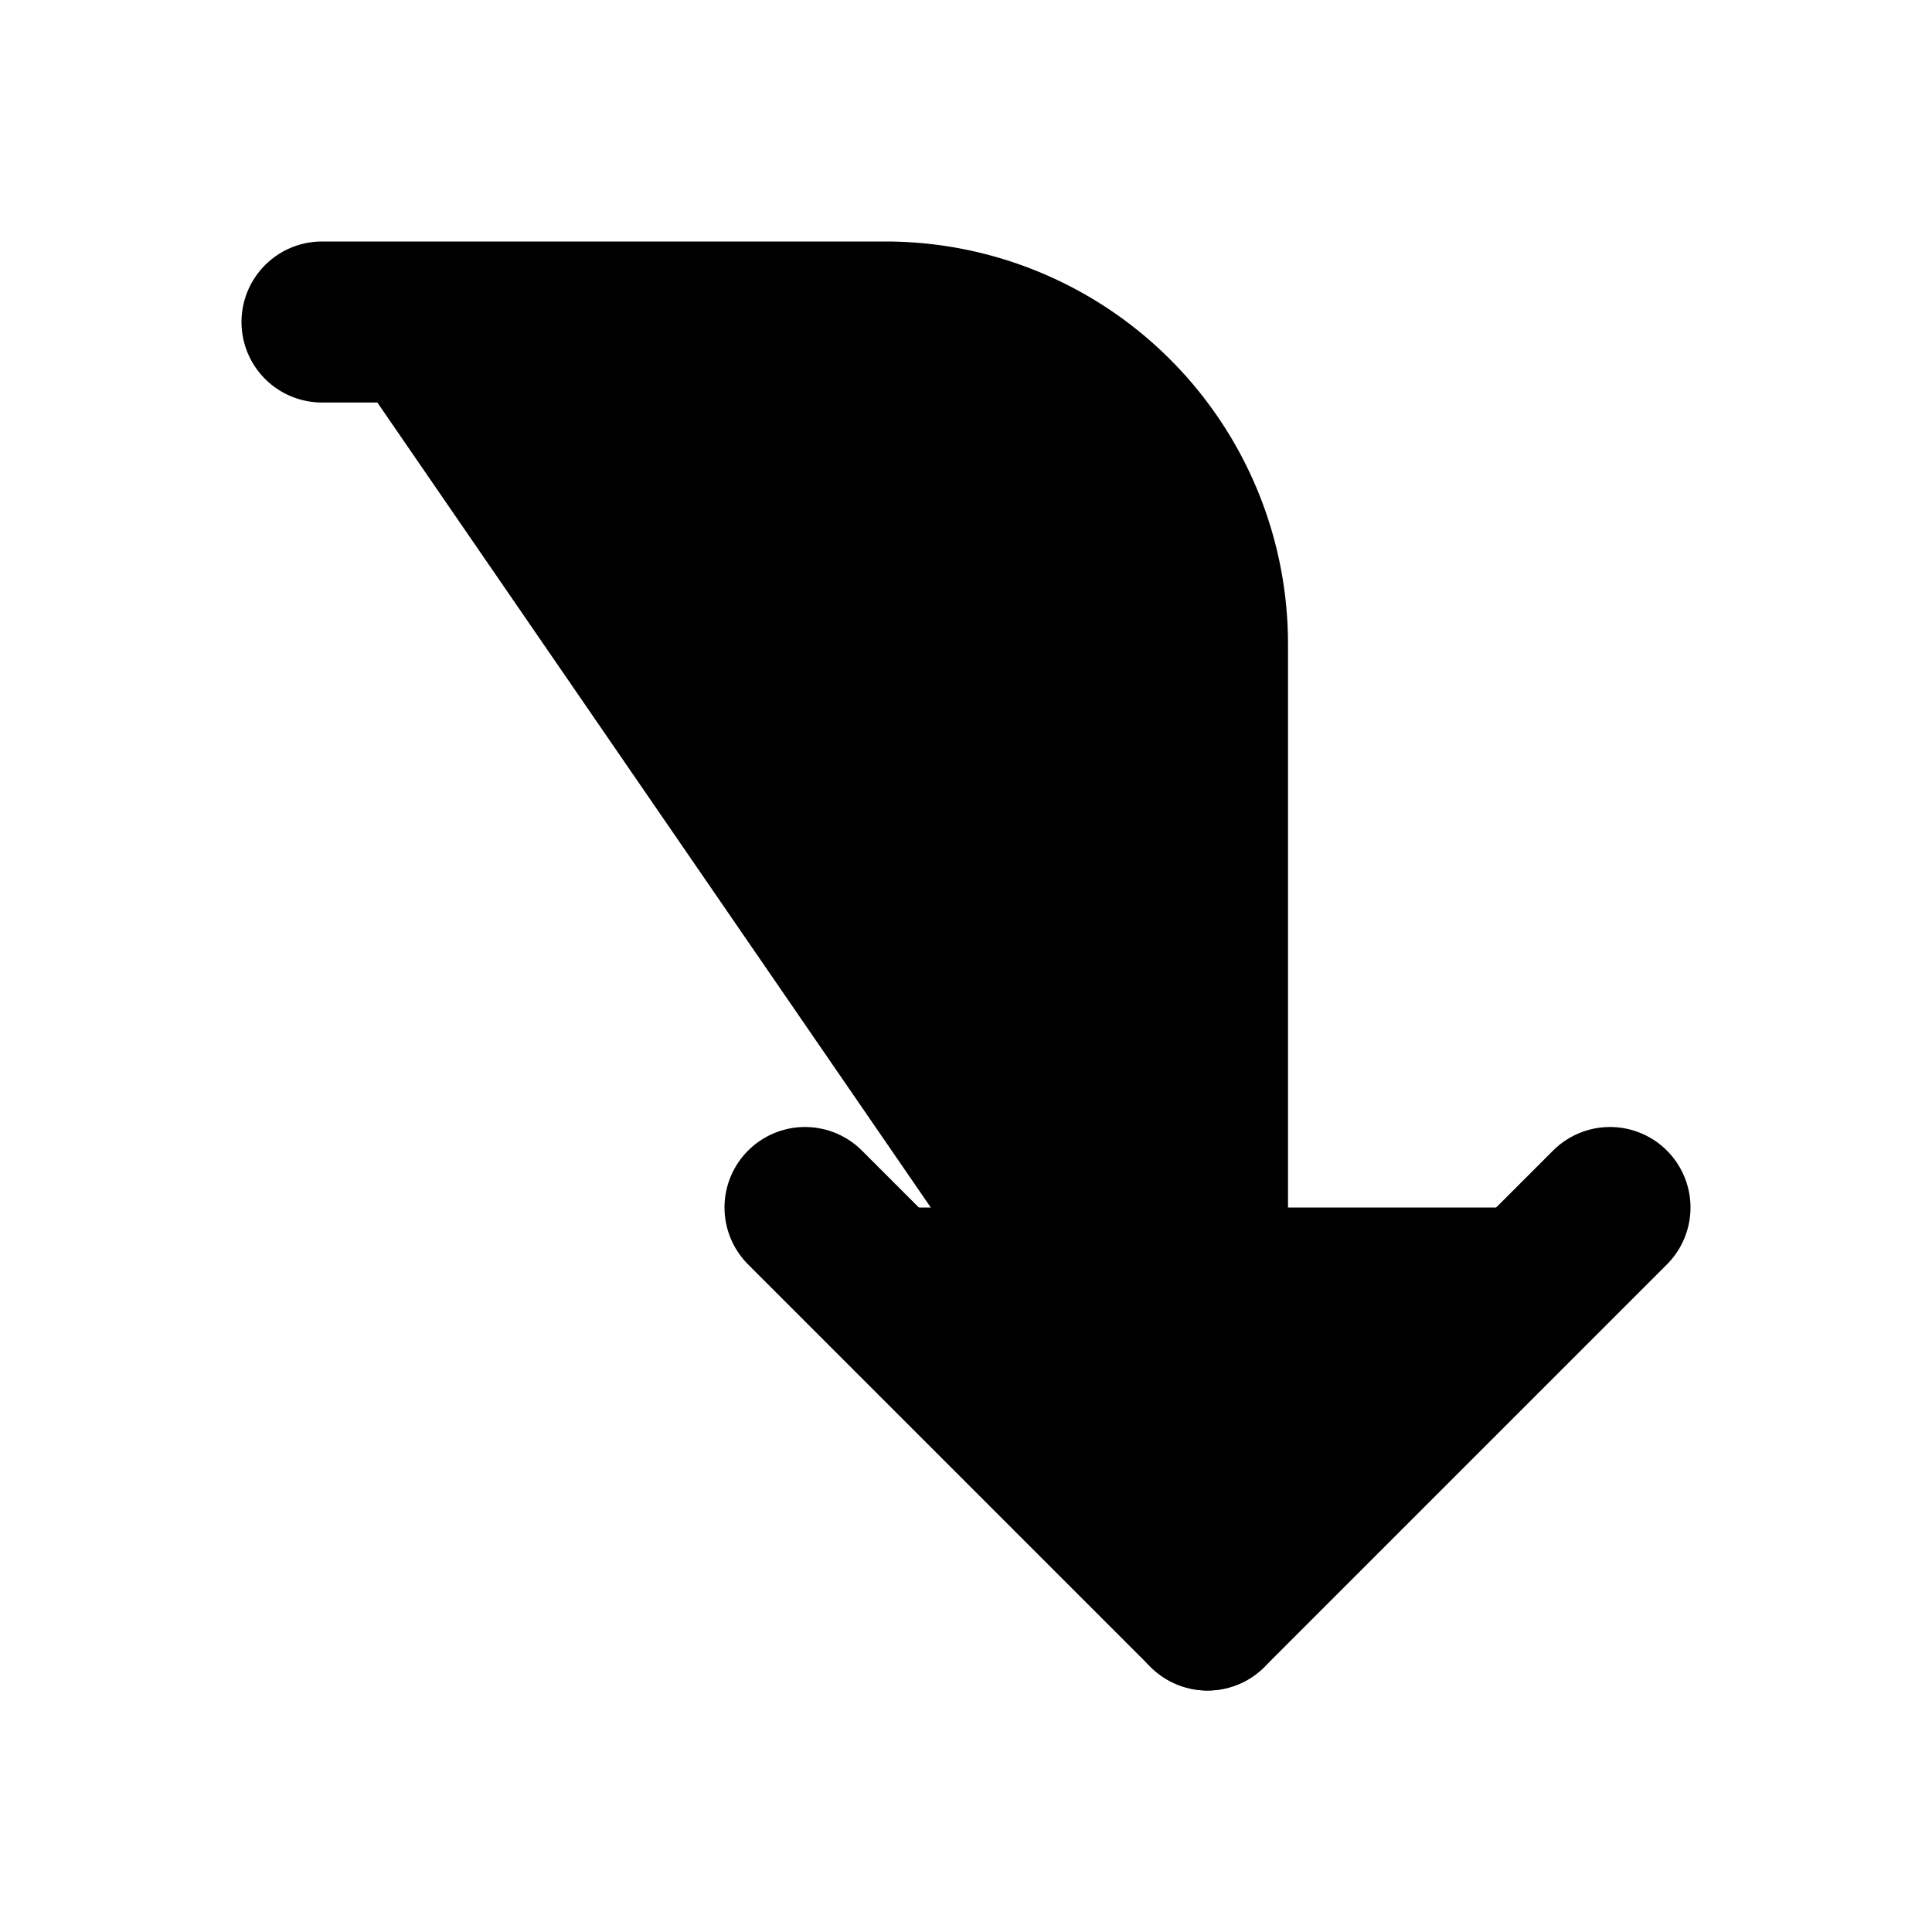
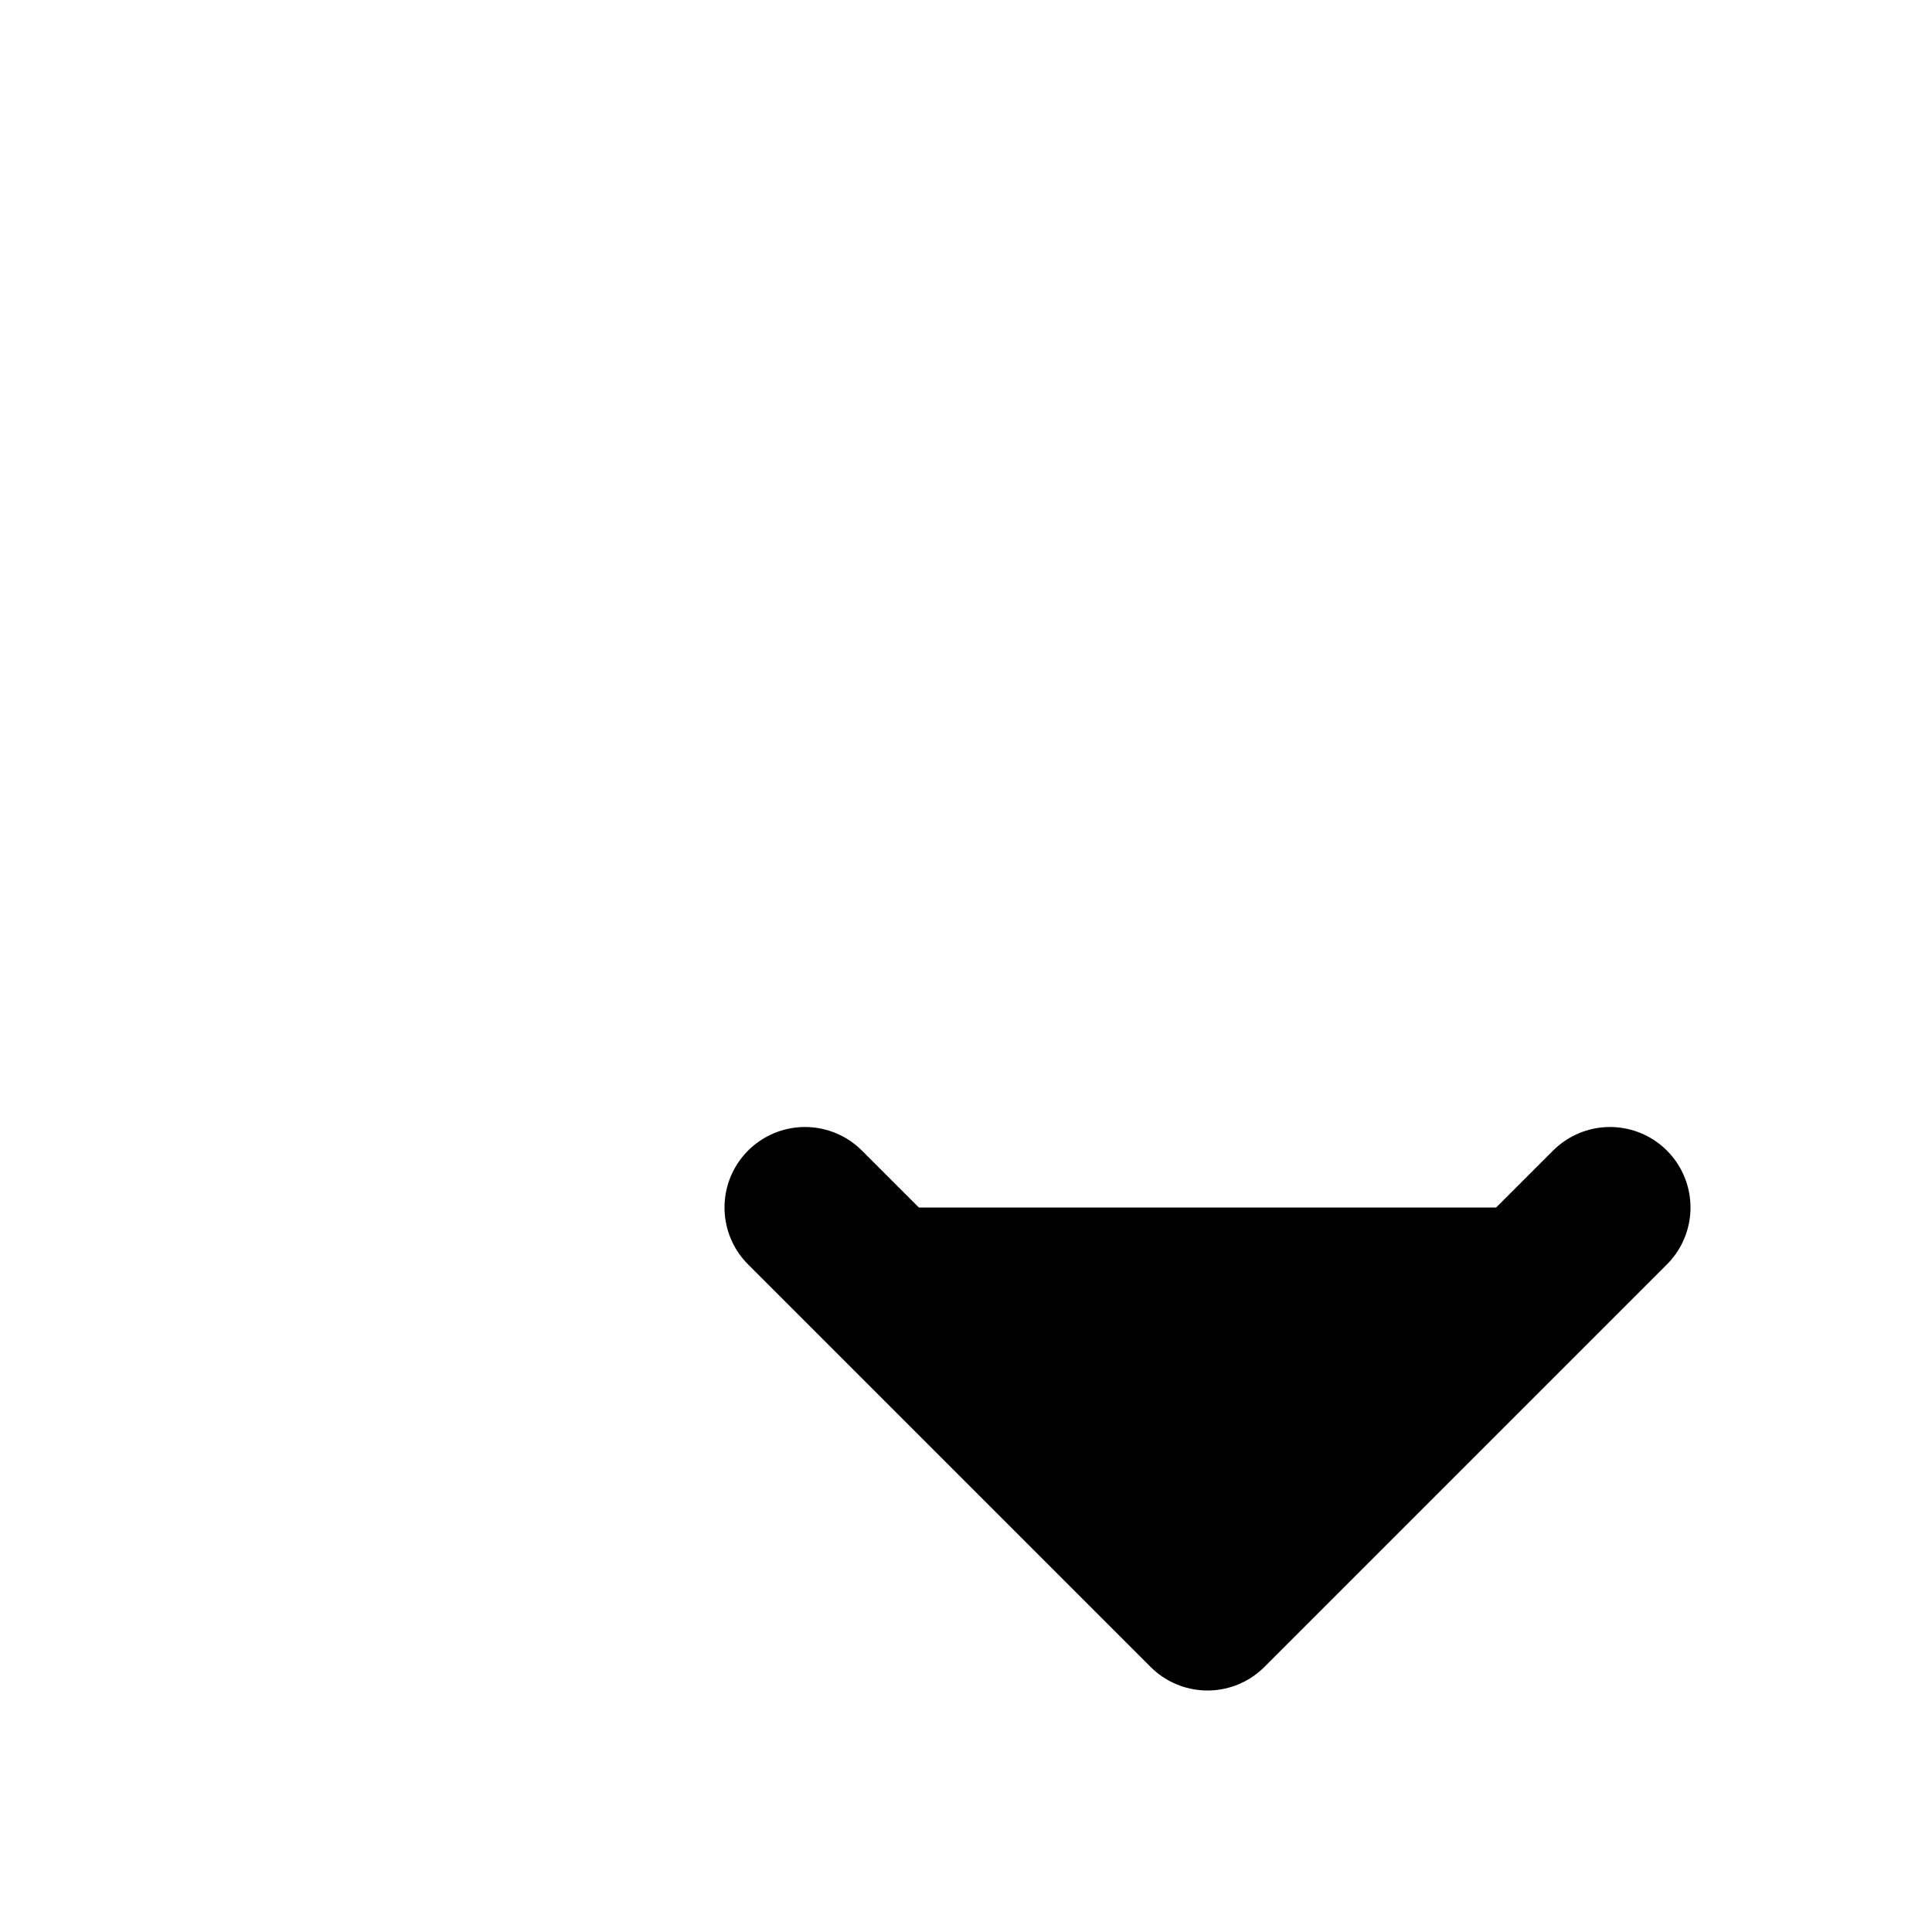
<svg xmlns="http://www.w3.org/2000/svg" width="24" height="24" viewBox="0 0 24 24" fill="currentColor" stroke="currentColor" stroke-width="2" stroke-linecap="round" stroke-linejoin="round">
  <path vector-effect="non-scaling-stroke" d="m10 15 5 5 5-5" />
-   <path vector-effect="non-scaling-stroke" d="M4 4h7a4 4 0 0 1 4 4v12" />
</svg>